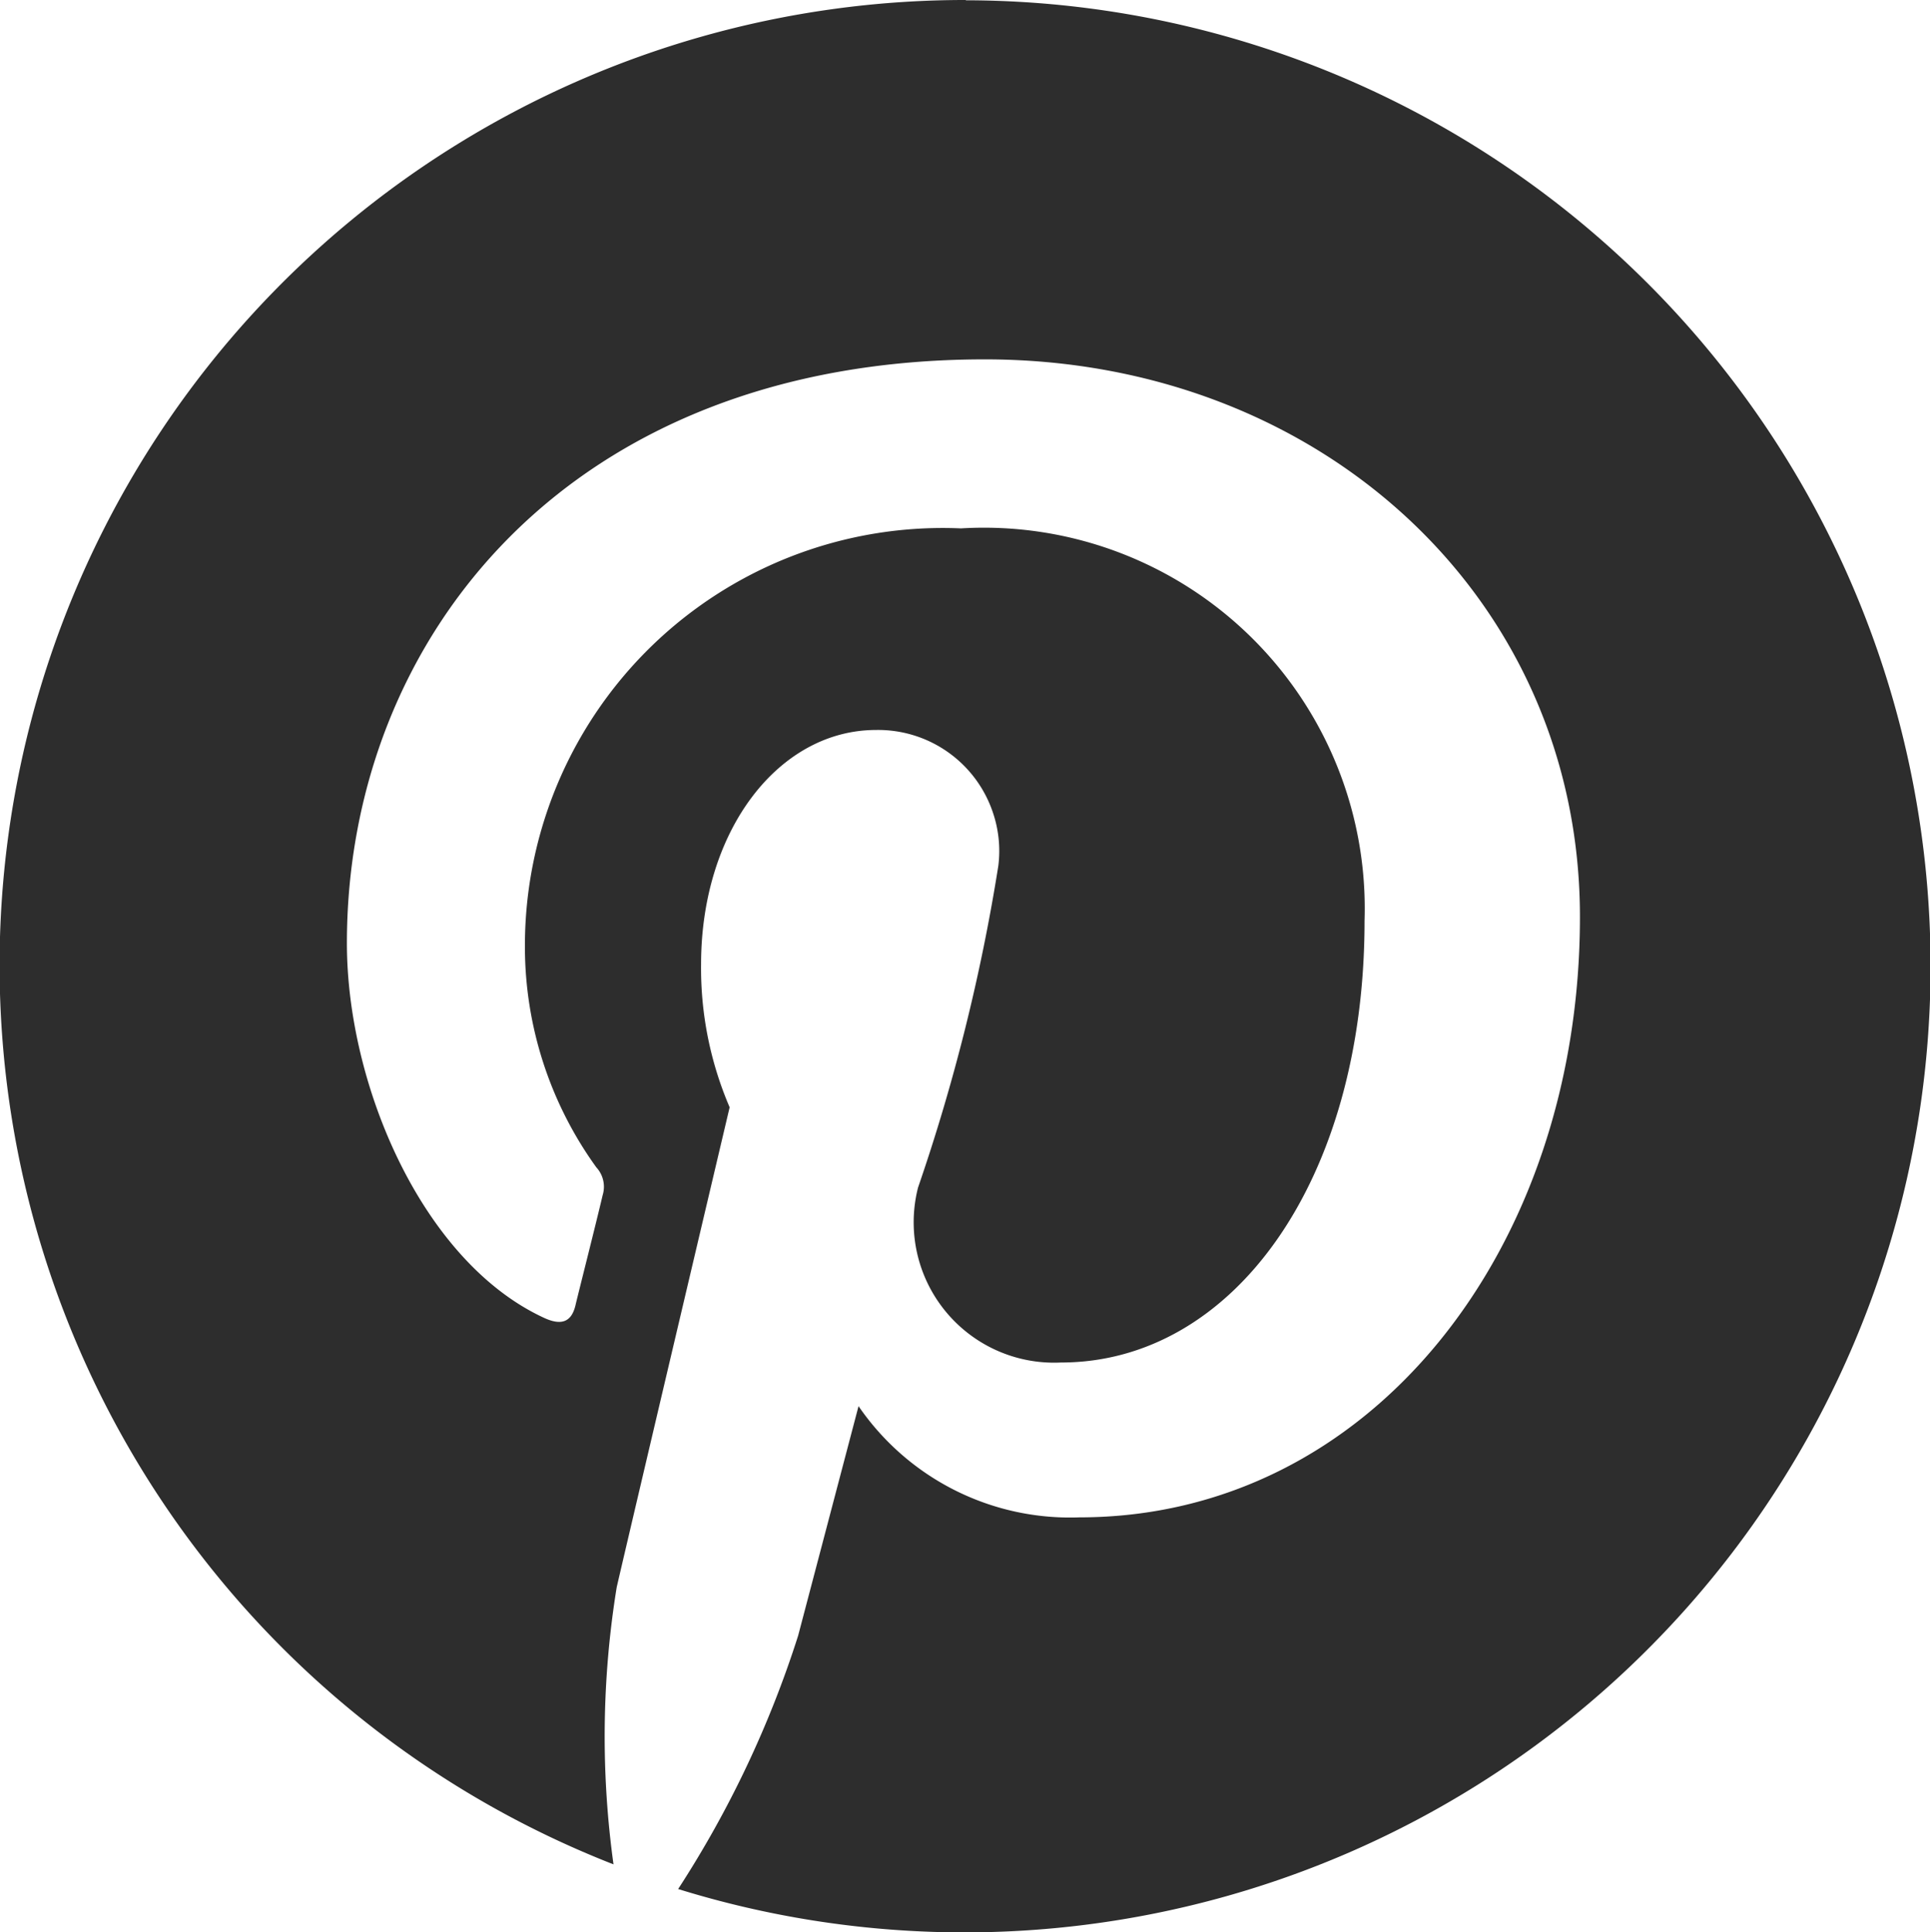
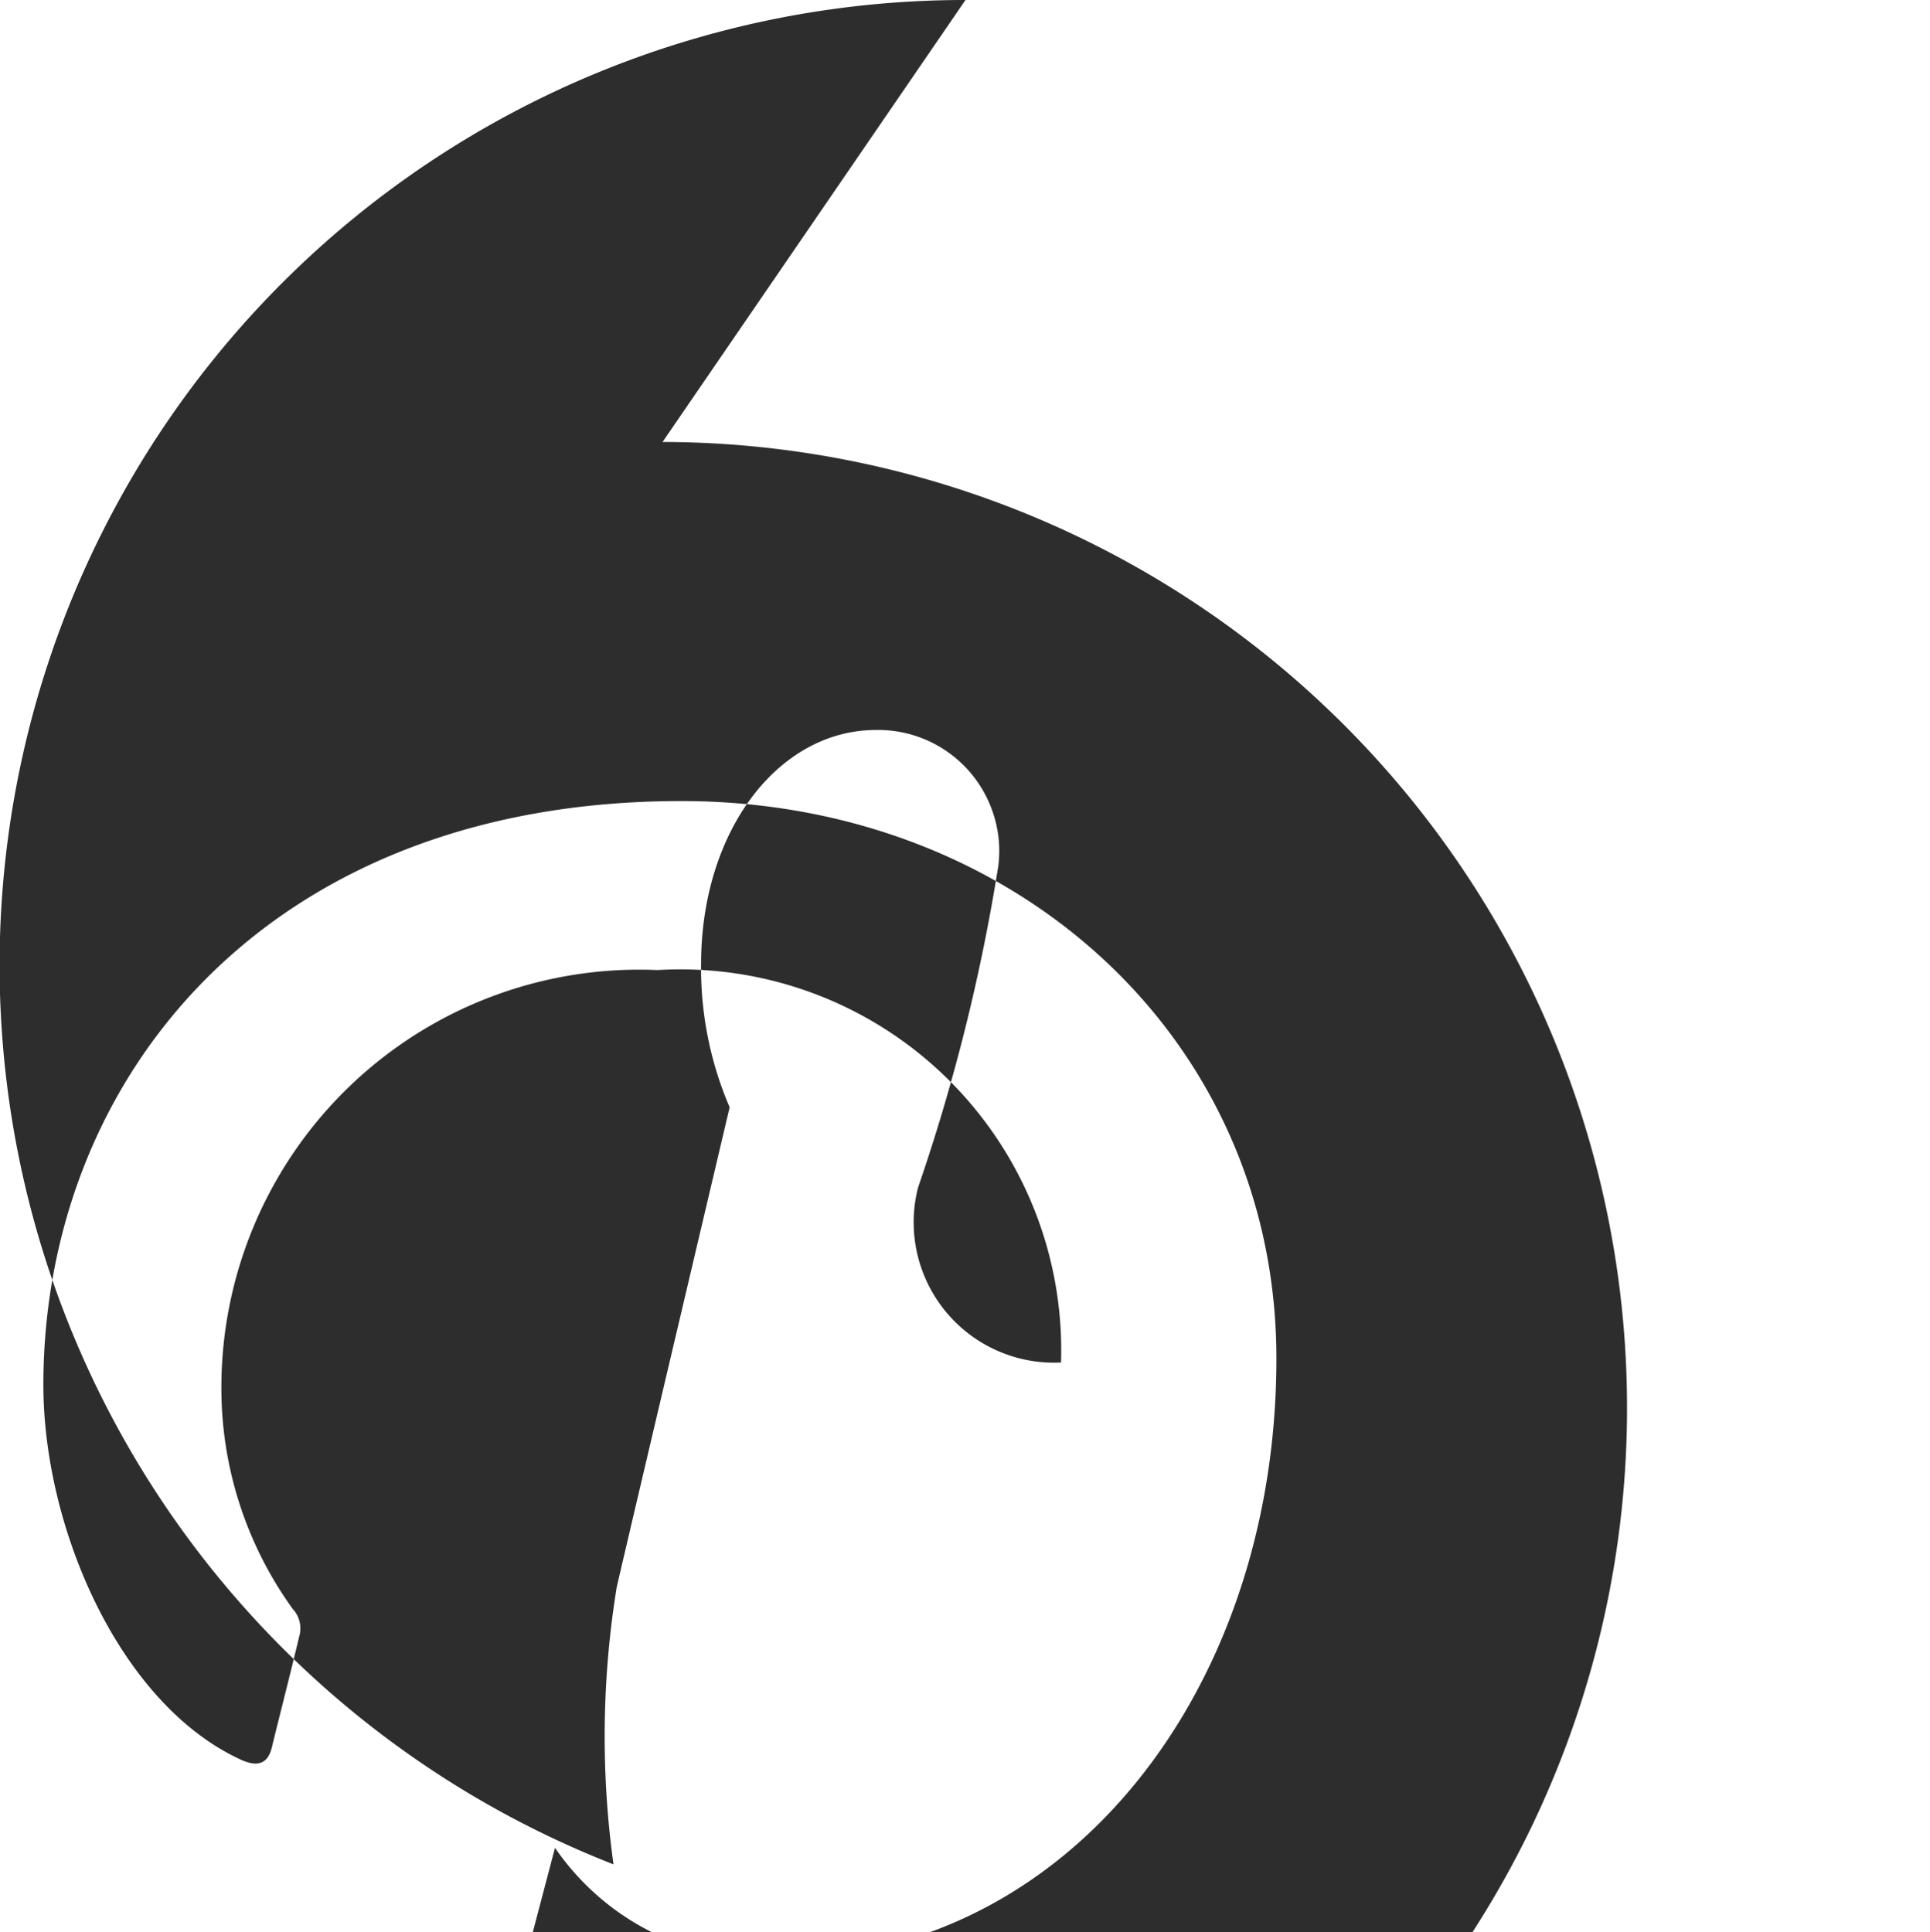
<svg xmlns="http://www.w3.org/2000/svg" id="PINTEREST" width="34.183" height="34.225" viewBox="0 0 34.183 34.225">
-   <path id="Caminho_21" data-name="Caminho 21" d="M128.323,316.5a17.1,17.1,0,0,0-6.234,33.026,16.507,16.507,0,0,1,.057-4.911c.308-1.331,2-8.5,2-8.5a6.242,6.242,0,0,1-.506-2.532c0-2.378,1.378-4.152,3.1-4.152a2.145,2.145,0,0,1,2.081,1.5,2.115,2.115,0,0,1,.084.905,33.735,33.735,0,0,1-1.422,5.7,2.487,2.487,0,0,0,2.532,3.1c3.04,0,5.376-3.209,5.376-7.824a6.745,6.745,0,0,0-7.148-6.952,7.4,7.4,0,0,0-7.723,7.419,6.676,6.676,0,0,0,1.265,3.9.507.507,0,0,1,.112.492c-.127.541-.422,1.7-.479,1.941-.07.31-.253.38-.576.225-2.139-1-3.475-4.108-3.475-6.629,0-5.389,3.912-10.342,11.3-10.342,5.924,0,10.539,4.222,10.539,9.875,0,5.9-3.715,10.638-8.865,10.638a4.54,4.54,0,0,1-3.912-1.97l-1.07,4.066a18.593,18.593,0,0,1-2.125,4.488,17.113,17.113,0,1,0,5.1-33.458Z" transform="translate(-111.223 -316.5)" fill="#2d2d2d" />
+   <path id="Caminho_21" data-name="Caminho 21" d="M128.323,316.5a17.1,17.1,0,0,0-6.234,33.026,16.507,16.507,0,0,1,.057-4.911c.308-1.331,2-8.5,2-8.5a6.242,6.242,0,0,1-.506-2.532c0-2.378,1.378-4.152,3.1-4.152a2.145,2.145,0,0,1,2.081,1.5,2.115,2.115,0,0,1,.084.905,33.735,33.735,0,0,1-1.422,5.7,2.487,2.487,0,0,0,2.532,3.1a6.745,6.745,0,0,0-7.148-6.952,7.4,7.4,0,0,0-7.723,7.419,6.676,6.676,0,0,0,1.265,3.9.507.507,0,0,1,.112.492c-.127.541-.422,1.7-.479,1.941-.07.31-.253.38-.576.225-2.139-1-3.475-4.108-3.475-6.629,0-5.389,3.912-10.342,11.3-10.342,5.924,0,10.539,4.222,10.539,9.875,0,5.9-3.715,10.638-8.865,10.638a4.54,4.54,0,0,1-3.912-1.97l-1.07,4.066a18.593,18.593,0,0,1-2.125,4.488,17.113,17.113,0,1,0,5.1-33.458Z" transform="translate(-111.223 -316.5)" fill="#2d2d2d" />
</svg>